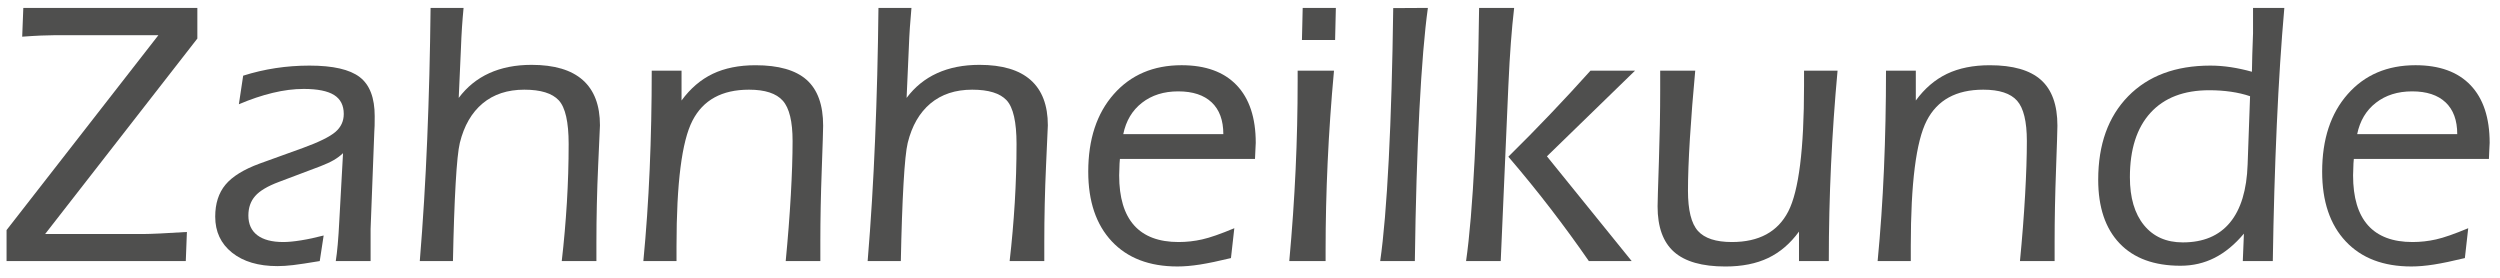
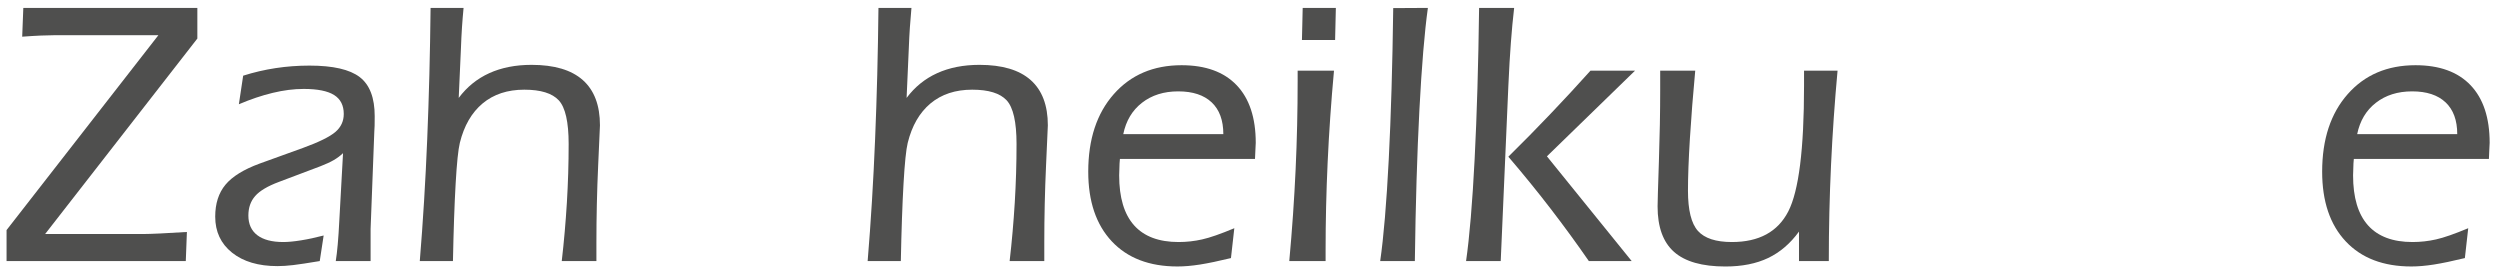
<svg xmlns="http://www.w3.org/2000/svg" width="117" height="13" viewBox="0 0 117 13" fill="none">
  <path d="M0.307 12.219V10.768L7.413 1.647H2.574C2.399 1.647 2.178 1.653 1.911 1.664C1.644 1.676 1.353 1.693 1.039 1.717L1.091 0.371H9.236V1.804L2.112 10.952H6.716C6.873 10.952 7.137 10.943 7.509 10.926C7.881 10.908 8.294 10.885 8.747 10.856L8.695 12.219H0.307V12.219Z" fill="#4F4F4E" />
  <path d="M14.964 12.218C14.406 12.311 13.991 12.374 13.721 12.406C13.451 12.438 13.205 12.454 12.984 12.454C12.095 12.454 11.387 12.244 10.861 11.825C10.335 11.405 10.072 10.843 10.072 10.139C10.072 9.527 10.232 9.029 10.552 8.644C10.871 8.26 11.403 7.931 12.147 7.657L14.179 6.923C14.929 6.65 15.434 6.4 15.696 6.176C15.958 5.952 16.088 5.671 16.088 5.333C16.088 4.931 15.937 4.636 15.635 4.446C15.333 4.257 14.859 4.162 14.214 4.162C13.755 4.162 13.271 4.223 12.762 4.346C12.253 4.468 11.726 4.646 11.179 4.879L11.38 3.542C11.874 3.385 12.38 3.267 12.897 3.188C13.415 3.109 13.944 3.07 14.484 3.07C15.583 3.07 16.366 3.249 16.834 3.607C17.302 3.966 17.536 4.576 17.536 5.438C17.536 5.636 17.535 5.785 17.532 5.883C17.529 5.983 17.524 6.073 17.518 6.154L17.344 10.715V12.218H15.714C15.783 11.787 15.839 11.161 15.879 10.339C15.885 10.194 15.891 10.086 15.897 10.016L16.054 7.168C15.926 7.29 15.782 7.398 15.622 7.491C15.462 7.584 15.254 7.68 14.999 7.779L13.054 8.513C12.525 8.711 12.155 8.931 11.943 9.173C11.73 9.415 11.624 9.719 11.624 10.086C11.624 10.488 11.764 10.795 12.043 11.008C12.322 11.22 12.726 11.327 13.255 11.327C13.481 11.327 13.759 11.301 14.087 11.248C14.416 11.196 14.769 11.12 15.147 11.021L14.964 12.218Z" fill="#4F4F4E" />
  <path d="M21.468 4.582C21.852 4.069 22.328 3.683 22.898 3.424C23.468 3.165 24.128 3.035 24.877 3.035C25.941 3.035 26.74 3.272 27.275 3.747C27.81 4.222 28.078 4.928 28.078 5.866C28.078 5.883 28.05 6.502 27.995 7.723C27.939 8.943 27.912 10.156 27.912 11.362V12.218H26.29C26.395 11.309 26.474 10.398 26.53 9.483C26.585 8.569 26.613 7.654 26.613 6.74C26.613 5.709 26.458 5.027 26.15 4.695C25.842 4.363 25.305 4.197 24.537 4.197C23.752 4.197 23.103 4.411 22.588 4.839C22.074 5.268 21.718 5.883 21.52 6.687C21.445 6.996 21.379 7.632 21.324 8.596C21.269 9.561 21.227 10.768 21.198 12.218H19.646C19.797 10.383 19.913 8.48 19.994 6.508C20.076 4.537 20.128 2.49 20.151 0.37H21.695C21.665 0.679 21.641 0.986 21.62 1.292C21.6 1.598 21.584 1.914 21.573 2.24L21.468 4.582Z" fill="#4F4F4E" />
-   <path d="M36.771 12.218C36.875 11.14 36.955 10.114 37.01 9.138C37.065 8.163 37.093 7.316 37.093 6.6C37.093 5.686 36.941 5.056 36.635 4.713C36.33 4.369 35.803 4.197 35.053 4.197C33.785 4.197 32.904 4.681 32.407 5.648C31.909 6.614 31.661 8.572 31.661 11.519V12.218H30.109C30.242 10.838 30.341 9.405 30.405 7.919C30.469 6.434 30.501 4.896 30.501 3.306H31.896V4.704C32.309 4.139 32.796 3.723 33.357 3.454C33.918 3.187 34.585 3.053 35.358 3.053C36.439 3.053 37.237 3.281 37.752 3.738C38.266 4.196 38.523 4.911 38.523 5.883C38.523 6.058 38.501 6.744 38.458 7.941C38.414 9.138 38.392 10.255 38.392 11.292V12.218H36.771V12.218Z" fill="#4F4F4E" />
  <path d="M42.429 4.582C42.813 4.069 43.289 3.683 43.859 3.424C44.429 3.165 45.089 3.035 45.839 3.035C46.902 3.035 47.702 3.272 48.236 3.747C48.771 4.222 49.039 4.928 49.039 5.866C49.039 5.883 49.011 6.502 48.956 7.723C48.9 8.943 48.873 10.156 48.873 11.362V12.218H47.251C47.356 11.309 47.435 10.398 47.491 9.483C47.546 8.569 47.574 7.654 47.574 6.74C47.574 5.709 47.419 5.027 47.111 4.695C46.803 4.363 46.266 4.197 45.498 4.197C44.714 4.197 44.064 4.411 43.549 4.839C43.035 5.268 42.679 5.883 42.481 6.687C42.406 6.996 42.34 7.632 42.285 8.596C42.23 9.561 42.188 10.768 42.159 12.218H40.606C40.758 10.383 40.874 8.48 40.955 6.508C41.037 4.537 41.089 2.49 41.112 0.37H42.656C42.627 0.679 42.602 0.986 42.582 1.292C42.561 1.598 42.545 1.914 42.533 2.24L42.429 4.582Z" fill="#4F4F4E" />
  <path d="M52.412 7.439C52.407 7.491 52.401 7.561 52.395 7.648C52.383 7.916 52.377 8.103 52.377 8.207C52.377 9.244 52.61 10.024 53.075 10.545C53.54 11.066 54.235 11.327 55.159 11.327C55.531 11.327 55.899 11.286 56.262 11.204C56.625 11.123 57.127 10.948 57.766 10.68L57.609 12.078C57.034 12.218 56.551 12.318 56.162 12.38C55.772 12.441 55.42 12.471 55.107 12.471C53.793 12.471 52.768 12.08 52.033 11.296C51.298 10.513 50.93 9.425 50.93 8.033C50.93 6.518 51.328 5.31 52.124 4.407C52.921 3.504 53.979 3.052 55.298 3.052C56.42 3.052 57.279 3.364 57.875 3.987C58.471 4.611 58.769 5.511 58.769 6.687C58.769 6.745 58.763 6.863 58.752 7.041C58.74 7.219 58.734 7.351 58.734 7.439H52.412ZM52.569 6.277H57.252C57.252 5.63 57.07 5.135 56.707 4.791C56.343 4.448 55.822 4.276 55.141 4.276C54.467 4.276 53.902 4.454 53.446 4.809C52.989 5.164 52.697 5.653 52.569 6.277Z" fill="#4F4F4E" />
  <path d="M60.338 12.218C60.472 10.756 60.571 9.327 60.635 7.932C60.699 6.537 60.73 5.161 60.73 3.804V3.306H62.431C62.297 4.768 62.198 6.197 62.134 7.592C62.07 8.987 62.038 10.363 62.038 11.72V12.218H60.338ZM60.931 1.873L60.966 0.37H62.518L62.483 1.873H60.931Z" fill="#4F4F4E" />
  <path d="M64.593 12.218C64.755 11.094 64.889 9.505 64.994 7.452C65.099 5.398 65.168 3.041 65.203 0.379L66.825 0.37C66.668 1.494 66.536 3.085 66.428 5.141C66.321 7.197 66.25 9.556 66.215 12.218H64.593Z" fill="#4F4F4E" />
  <path d="M68.612 12.218C68.774 11.088 68.908 9.496 69.013 7.443C69.118 5.39 69.187 3.032 69.222 0.37H70.862C70.803 0.877 70.752 1.419 70.709 1.995C70.665 2.572 70.626 3.248 70.591 4.022L70.234 12.218H68.612ZM70.591 7.334C71.248 6.687 71.895 6.031 72.531 5.363C73.168 4.697 73.803 4.011 74.436 3.306H76.521L72.396 7.316L76.363 12.218H74.358C73.794 11.402 73.201 10.59 72.579 9.78C71.957 8.971 71.294 8.155 70.591 7.334Z" fill="#4F4F4E" />
  <path d="M79.337 3.306C79.232 4.43 79.149 5.486 79.088 6.473C79.027 7.461 78.997 8.278 78.997 8.924C78.997 9.833 79.152 10.46 79.463 10.807C79.774 11.154 80.304 11.327 81.054 11.327C82.321 11.327 83.201 10.849 83.692 9.894C84.183 8.939 84.429 6.982 84.429 4.022V3.306H85.998C85.865 4.751 85.763 6.217 85.693 7.705C85.623 9.194 85.588 10.698 85.588 12.218H84.193V10.838C83.786 11.397 83.305 11.809 82.75 12.074C82.195 12.339 81.528 12.472 80.749 12.472C79.662 12.472 78.861 12.244 78.347 11.79C77.832 11.335 77.575 10.625 77.575 9.658C77.575 9.478 77.596 8.781 77.636 7.57C77.677 6.358 77.697 5.243 77.697 4.223V3.306H79.337V3.306Z" fill="#4F4F4E" />
-   <path d="M94.534 12.218C94.639 11.14 94.719 10.114 94.774 9.138C94.829 8.163 94.857 7.316 94.857 6.6C94.857 5.686 94.704 5.056 94.399 4.713C94.094 4.369 93.567 4.197 92.817 4.197C91.549 4.197 90.667 4.681 90.17 5.648C89.673 6.614 89.425 8.572 89.425 11.519V12.218H87.873C88.006 10.838 88.105 9.405 88.169 7.919C88.233 6.434 88.265 4.896 88.265 3.306H89.66V4.704C90.073 4.139 90.56 3.723 91.121 3.454C91.682 3.187 92.349 3.053 93.122 3.053C94.203 3.053 95.001 3.281 95.515 3.738C96.03 4.196 96.287 4.911 96.287 5.883C96.287 6.058 96.265 6.744 96.222 7.941C96.178 9.138 96.156 10.255 96.156 11.292V12.218H94.534V12.218Z" fill="#4F4F4E" />
-   <path d="M104.963 12.218L105.015 10.934C104.59 11.44 104.134 11.818 103.646 12.065C103.158 12.313 102.626 12.437 102.05 12.437C100.812 12.437 99.86 12.087 99.195 11.388C98.529 10.689 98.196 9.696 98.196 8.409C98.196 6.76 98.664 5.459 99.6 4.503C100.536 3.548 101.818 3.07 103.446 3.07C103.76 3.07 104.079 3.095 104.405 3.144C104.73 3.194 105.059 3.265 105.39 3.358L105.407 2.563C105.419 2.22 105.431 1.885 105.442 1.559C105.442 1.489 105.442 1.451 105.442 1.445V0.37H106.907C106.762 2.013 106.644 3.838 106.554 5.844C106.464 7.851 106.401 9.976 106.367 12.218H104.963V12.218ZM105.303 4.503C105.029 4.41 104.732 4.34 104.409 4.293C104.086 4.247 103.748 4.223 103.393 4.223C102.201 4.223 101.284 4.576 100.642 5.28C100 5.985 99.679 6.99 99.679 8.295C99.679 9.25 99.898 9.997 100.337 10.536C100.776 11.075 101.382 11.344 102.155 11.344C103.114 11.344 103.849 11.036 104.361 10.418C104.873 9.801 105.149 8.892 105.189 7.692L105.303 4.503Z" fill="#4F4F4E" />
  <path d="M110.159 7.439C110.153 7.491 110.148 7.561 110.142 7.648C110.13 7.916 110.124 8.103 110.124 8.207C110.124 9.244 110.357 10.024 110.822 10.545C111.287 11.066 111.982 11.327 112.906 11.327C113.278 11.327 113.645 11.286 114.009 11.204C114.372 11.123 114.873 10.948 115.513 10.68L115.356 12.078C114.78 12.218 114.298 12.318 113.908 12.38C113.519 12.441 113.167 12.471 112.853 12.471C111.54 12.471 110.515 12.08 109.78 11.296C109.044 10.513 108.677 9.425 108.677 8.033C108.677 6.518 109.075 5.31 109.871 4.407C110.667 3.504 111.725 3.052 113.045 3.052C114.167 3.052 115.026 3.364 115.622 3.987C116.217 4.611 116.516 5.511 116.516 6.687C116.516 6.745 116.51 6.863 116.498 7.041C116.486 7.219 116.481 7.351 116.481 7.439H110.159ZM110.316 6.277H114.999C114.999 5.63 114.817 5.135 114.454 4.791C114.09 4.448 113.569 4.276 112.889 4.276C112.214 4.276 111.649 4.454 111.193 4.809C110.736 5.164 110.444 5.653 110.316 6.277Z" fill="#4F4F4E" />
</svg>